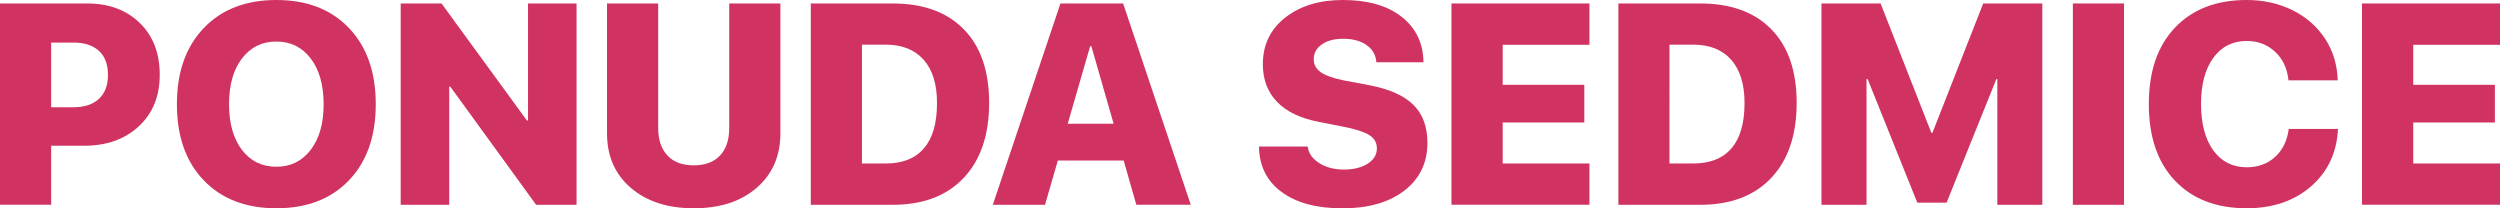
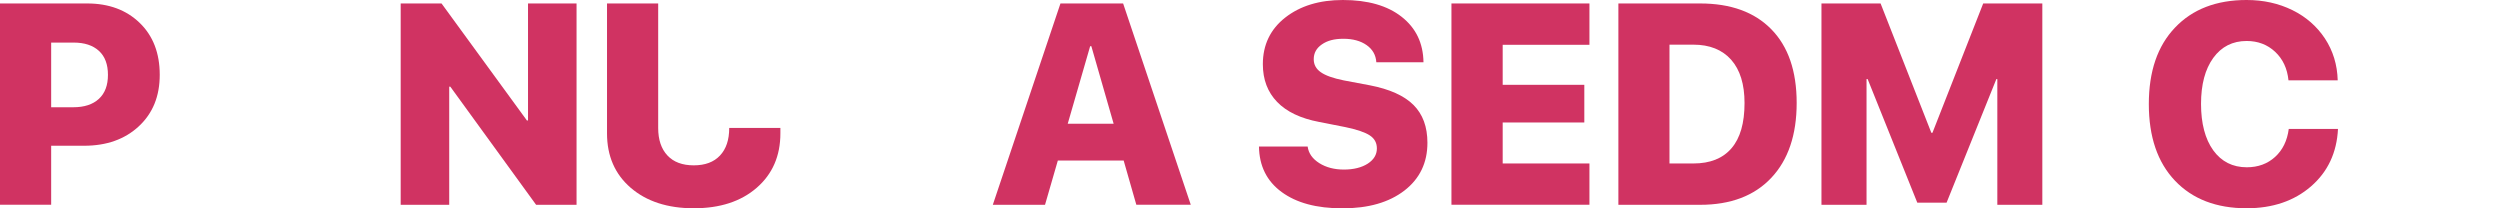
<svg xmlns="http://www.w3.org/2000/svg" id="Layer_2" data-name="Layer 2" viewBox="0 0 361.07 30.08">
  <defs>
    <style>
      .cls-1 {
        fill: #d03362;
      }
    </style>
  </defs>
  <g id="Layer_1-2" data-name="Layer 1">
    <g>
      <path class="cls-1" d="M0,.5H12.59c3.13,0,5.66,.94,7.59,2.81,1.93,1.87,2.89,4.37,2.89,7.49s-1.01,5.57-3.02,7.44-4.65,2.81-7.9,2.81H7.39v8.52H0V.5ZM7.39,6.17V15.49h3.2c1.58,0,2.81-.4,3.69-1.21s1.31-1.96,1.31-3.47-.43-2.66-1.3-3.46c-.87-.8-2.09-1.2-3.66-1.2h-3.24Z" />
-       <path class="cls-1" d="M29.43,4.05c2.58-2.7,6.08-4.05,10.49-4.05s7.9,1.35,10.48,4.05c2.58,2.7,3.87,6.37,3.87,11s-1.29,8.3-3.87,10.99c-2.58,2.69-6.07,4.04-10.48,4.04s-7.92-1.35-10.5-4.04c-2.58-2.69-3.87-6.36-3.87-10.99s1.29-8.3,3.88-11Zm15.45,4.4c-1.24-1.63-2.9-2.45-4.97-2.45s-3.72,.82-4.97,2.45c-1.24,1.63-1.86,3.83-1.86,6.6s.62,4.95,1.85,6.58c1.24,1.63,2.89,2.45,4.98,2.45s3.72-.82,4.97-2.45,1.86-3.82,1.86-6.58-.62-4.97-1.86-6.6Z" />
      <path class="cls-1" d="M64.88,29.58h-7.01V.5h5.9l12.33,16.9h.16V.5h7.01V29.58h-5.84l-12.39-17.06h-.16V29.58Z" />
-       <path class="cls-1" d="M95.06,.5V18.48c0,1.71,.45,3.03,1.34,3.98s2.16,1.42,3.8,1.42,2.9-.47,3.79-1.42,1.33-2.27,1.33-3.98V.5h7.39V19.26c0,3.26-1.14,5.88-3.42,7.86s-5.31,2.96-9.09,2.96-6.82-.99-9.11-2.96c-2.28-1.97-3.42-4.59-3.42-7.86V.5h7.39Z" />
-       <path class="cls-1" d="M117.1,.5h11.81c4.42,0,7.85,1.24,10.29,3.73,2.44,2.49,3.66,6.03,3.66,10.64s-1.23,8.24-3.68,10.83c-2.45,2.59-5.87,3.88-10.27,3.88h-11.81V.5Zm7.39,5.96V23.61h3.45c2.42,0,4.25-.73,5.51-2.2s1.88-3.64,1.88-6.53c0-2.71-.64-4.79-1.93-6.25-1.29-1.45-3.11-2.18-5.46-2.18h-3.45Z" />
+       <path class="cls-1" d="M95.06,.5V18.48c0,1.71,.45,3.03,1.34,3.98s2.16,1.42,3.8,1.42,2.9-.47,3.79-1.42,1.33-2.27,1.33-3.98h7.39V19.26c0,3.26-1.14,5.88-3.42,7.86s-5.31,2.96-9.09,2.96-6.82-.99-9.11-2.96c-2.28-1.97-3.42-4.59-3.42-7.86V.5h7.39Z" />
      <path class="cls-1" d="M164.12,29.58l-1.83-6.39h-9.51l-1.85,6.39h-7.54L153.16,.5h9.05l9.77,29.07h-7.86Zm-6.67-22.91l-3.24,11.2h6.63l-3.22-11.2h-.16Z" />
      <path class="cls-1" d="M181.83,21.16h7.03c.13,.98,.7,1.78,1.68,2.4,.99,.62,2.17,.93,3.56,.93s2.57-.29,3.45-.86c.87-.57,1.31-1.3,1.31-2.19,0-.81-.34-1.43-1.02-1.88-.68-.45-1.85-.85-3.52-1.2l-3.81-.75c-2.67-.51-4.69-1.47-6.06-2.89s-2.06-3.23-2.06-5.45c0-2.79,1.08-5.04,3.23-6.73,2.16-1.69,4.93-2.54,8.33-2.54,3.6,0,6.43,.81,8.49,2.43,2.06,1.62,3.11,3.8,3.15,6.56h-6.81c-.07-1.05-.54-1.87-1.41-2.48s-1.99-.91-3.34-.91-2.33,.27-3.11,.81c-.79,.54-1.18,1.25-1.18,2.14,0,.78,.34,1.41,1.02,1.88,.68,.48,1.78,.87,3.31,1.18l3.77,.71c2.86,.55,4.96,1.5,6.31,2.84,1.34,1.34,2.01,3.16,2.01,5.46,0,2.89-1.11,5.19-3.32,6.9-2.22,1.71-5.2,2.57-8.95,2.57s-6.65-.79-8.79-2.36-3.23-3.76-3.27-6.57Z" />
      <path class="cls-1" d="M229.56,23.61v5.96h-19.93V.5h19.93V6.47h-12.53v5.78h11.79v5.44h-11.79v5.92h12.53Z" />
      <path class="cls-1" d="M233.73,.5h11.81c4.42,0,7.85,1.24,10.29,3.73,2.44,2.49,3.66,6.03,3.66,10.64s-1.23,8.24-3.68,10.83-5.87,3.88-10.26,3.88h-11.81V.5Zm7.39,5.96V23.61h3.45c2.42,0,4.25-.73,5.51-2.2s1.88-3.64,1.88-6.53c0-2.71-.64-4.79-1.93-6.25-1.29-1.45-3.11-2.18-5.46-2.18h-3.45Z" />
      <path class="cls-1" d="M294.98,29.58h-6.51V11.42h-.14l-7.19,17.85h-4.23l-7.17-17.85h-.16V29.58h-6.51V.5h8.54l7.33,18.68h.16l7.33-18.68h8.54V29.58Z" />
-       <path class="cls-1" d="M306.77,29.58h-7.39V.5h7.39V29.58Z" />
      <path class="cls-1" d="M324.48,30.08c-4.38,0-7.83-1.33-10.35-3.98-2.52-2.65-3.78-6.34-3.78-11.07s1.26-8.4,3.79-11.05c2.52-2.65,5.97-3.98,10.33-3.98,2.43,0,4.63,.49,6.61,1.46,1.97,.97,3.54,2.34,4.71,4.11,1.16,1.77,1.78,3.78,1.84,6.03h-7.11c-.17-1.71-.82-3.08-1.93-4.12s-2.49-1.56-4.11-1.56c-2.03,0-3.63,.81-4.82,2.44-1.18,1.63-1.77,3.84-1.77,6.65s.59,5.08,1.77,6.71c1.18,1.62,2.79,2.44,4.84,2.44,1.62,0,2.99-.5,4.08-1.49s1.76-2.34,1.98-4.05h7.11c-.17,3.44-1.48,6.21-3.91,8.31-2.43,2.1-5.53,3.15-9.29,3.15Z" />
-       <path class="cls-1" d="M361.07,23.61v5.96h-19.93V.5h19.93V6.47h-12.53v5.78h11.79v5.44h-11.79v5.92h12.53Z" />
    </g>
  </g>
</svg>